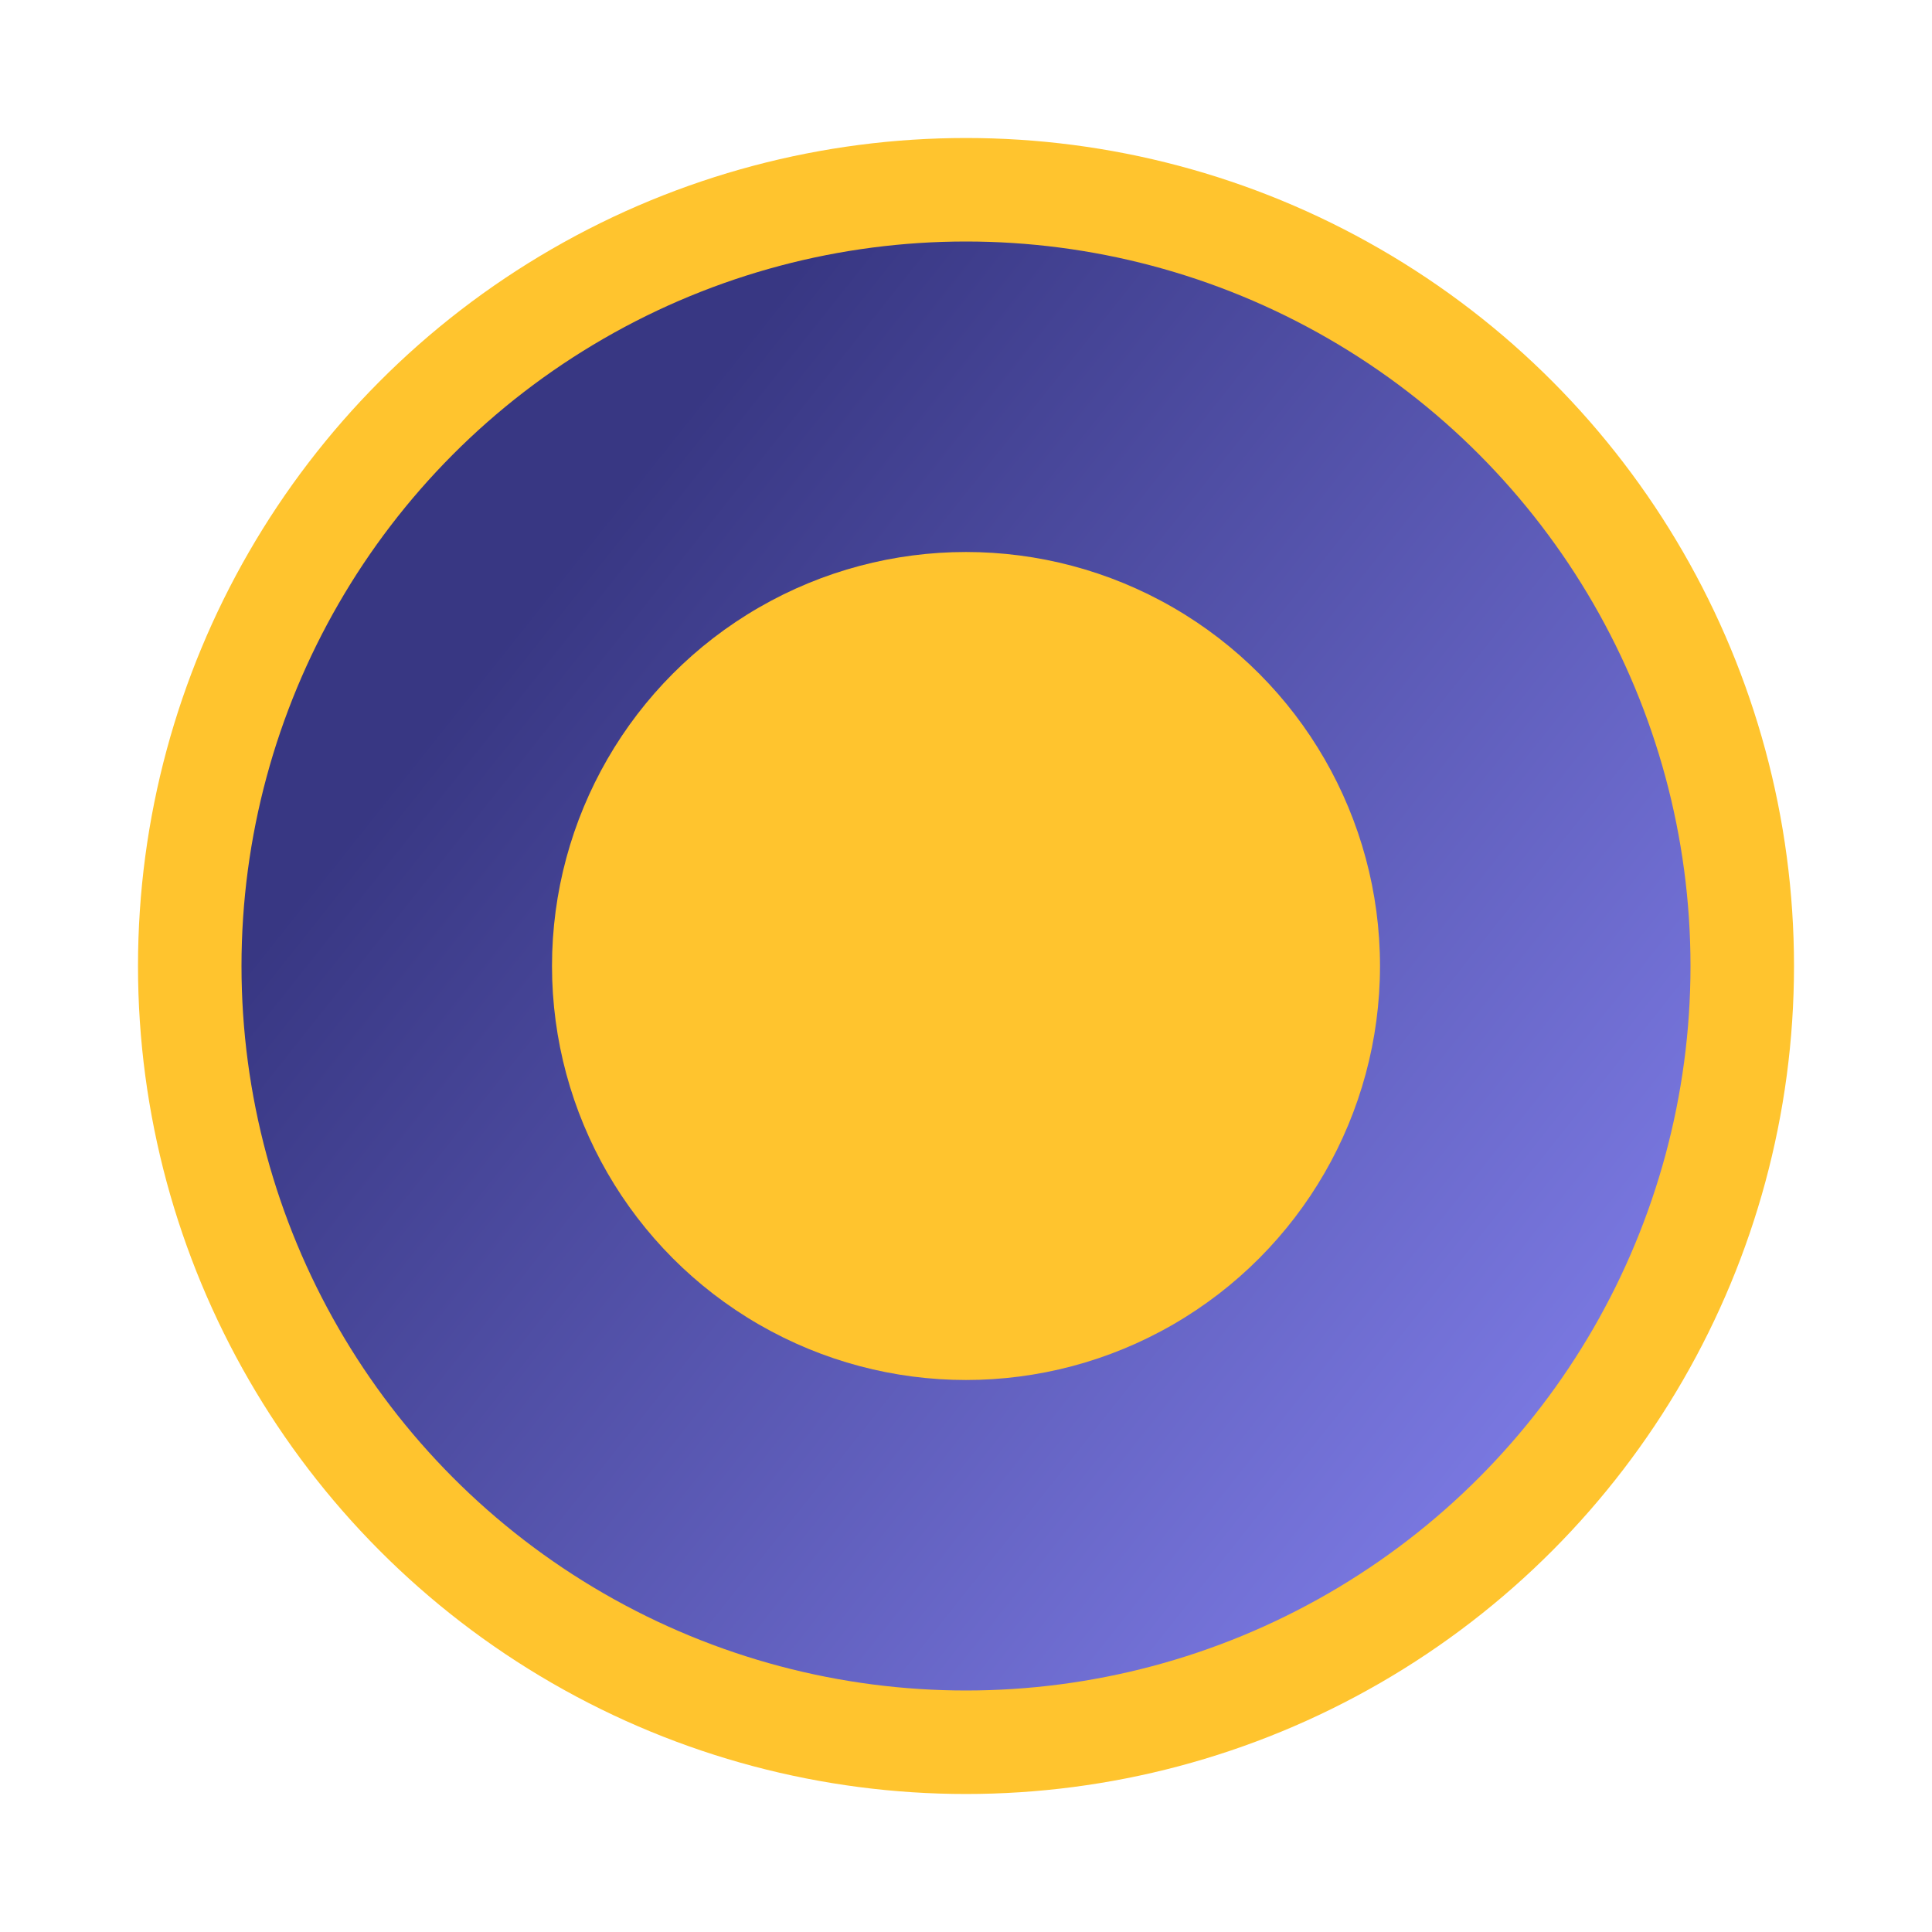
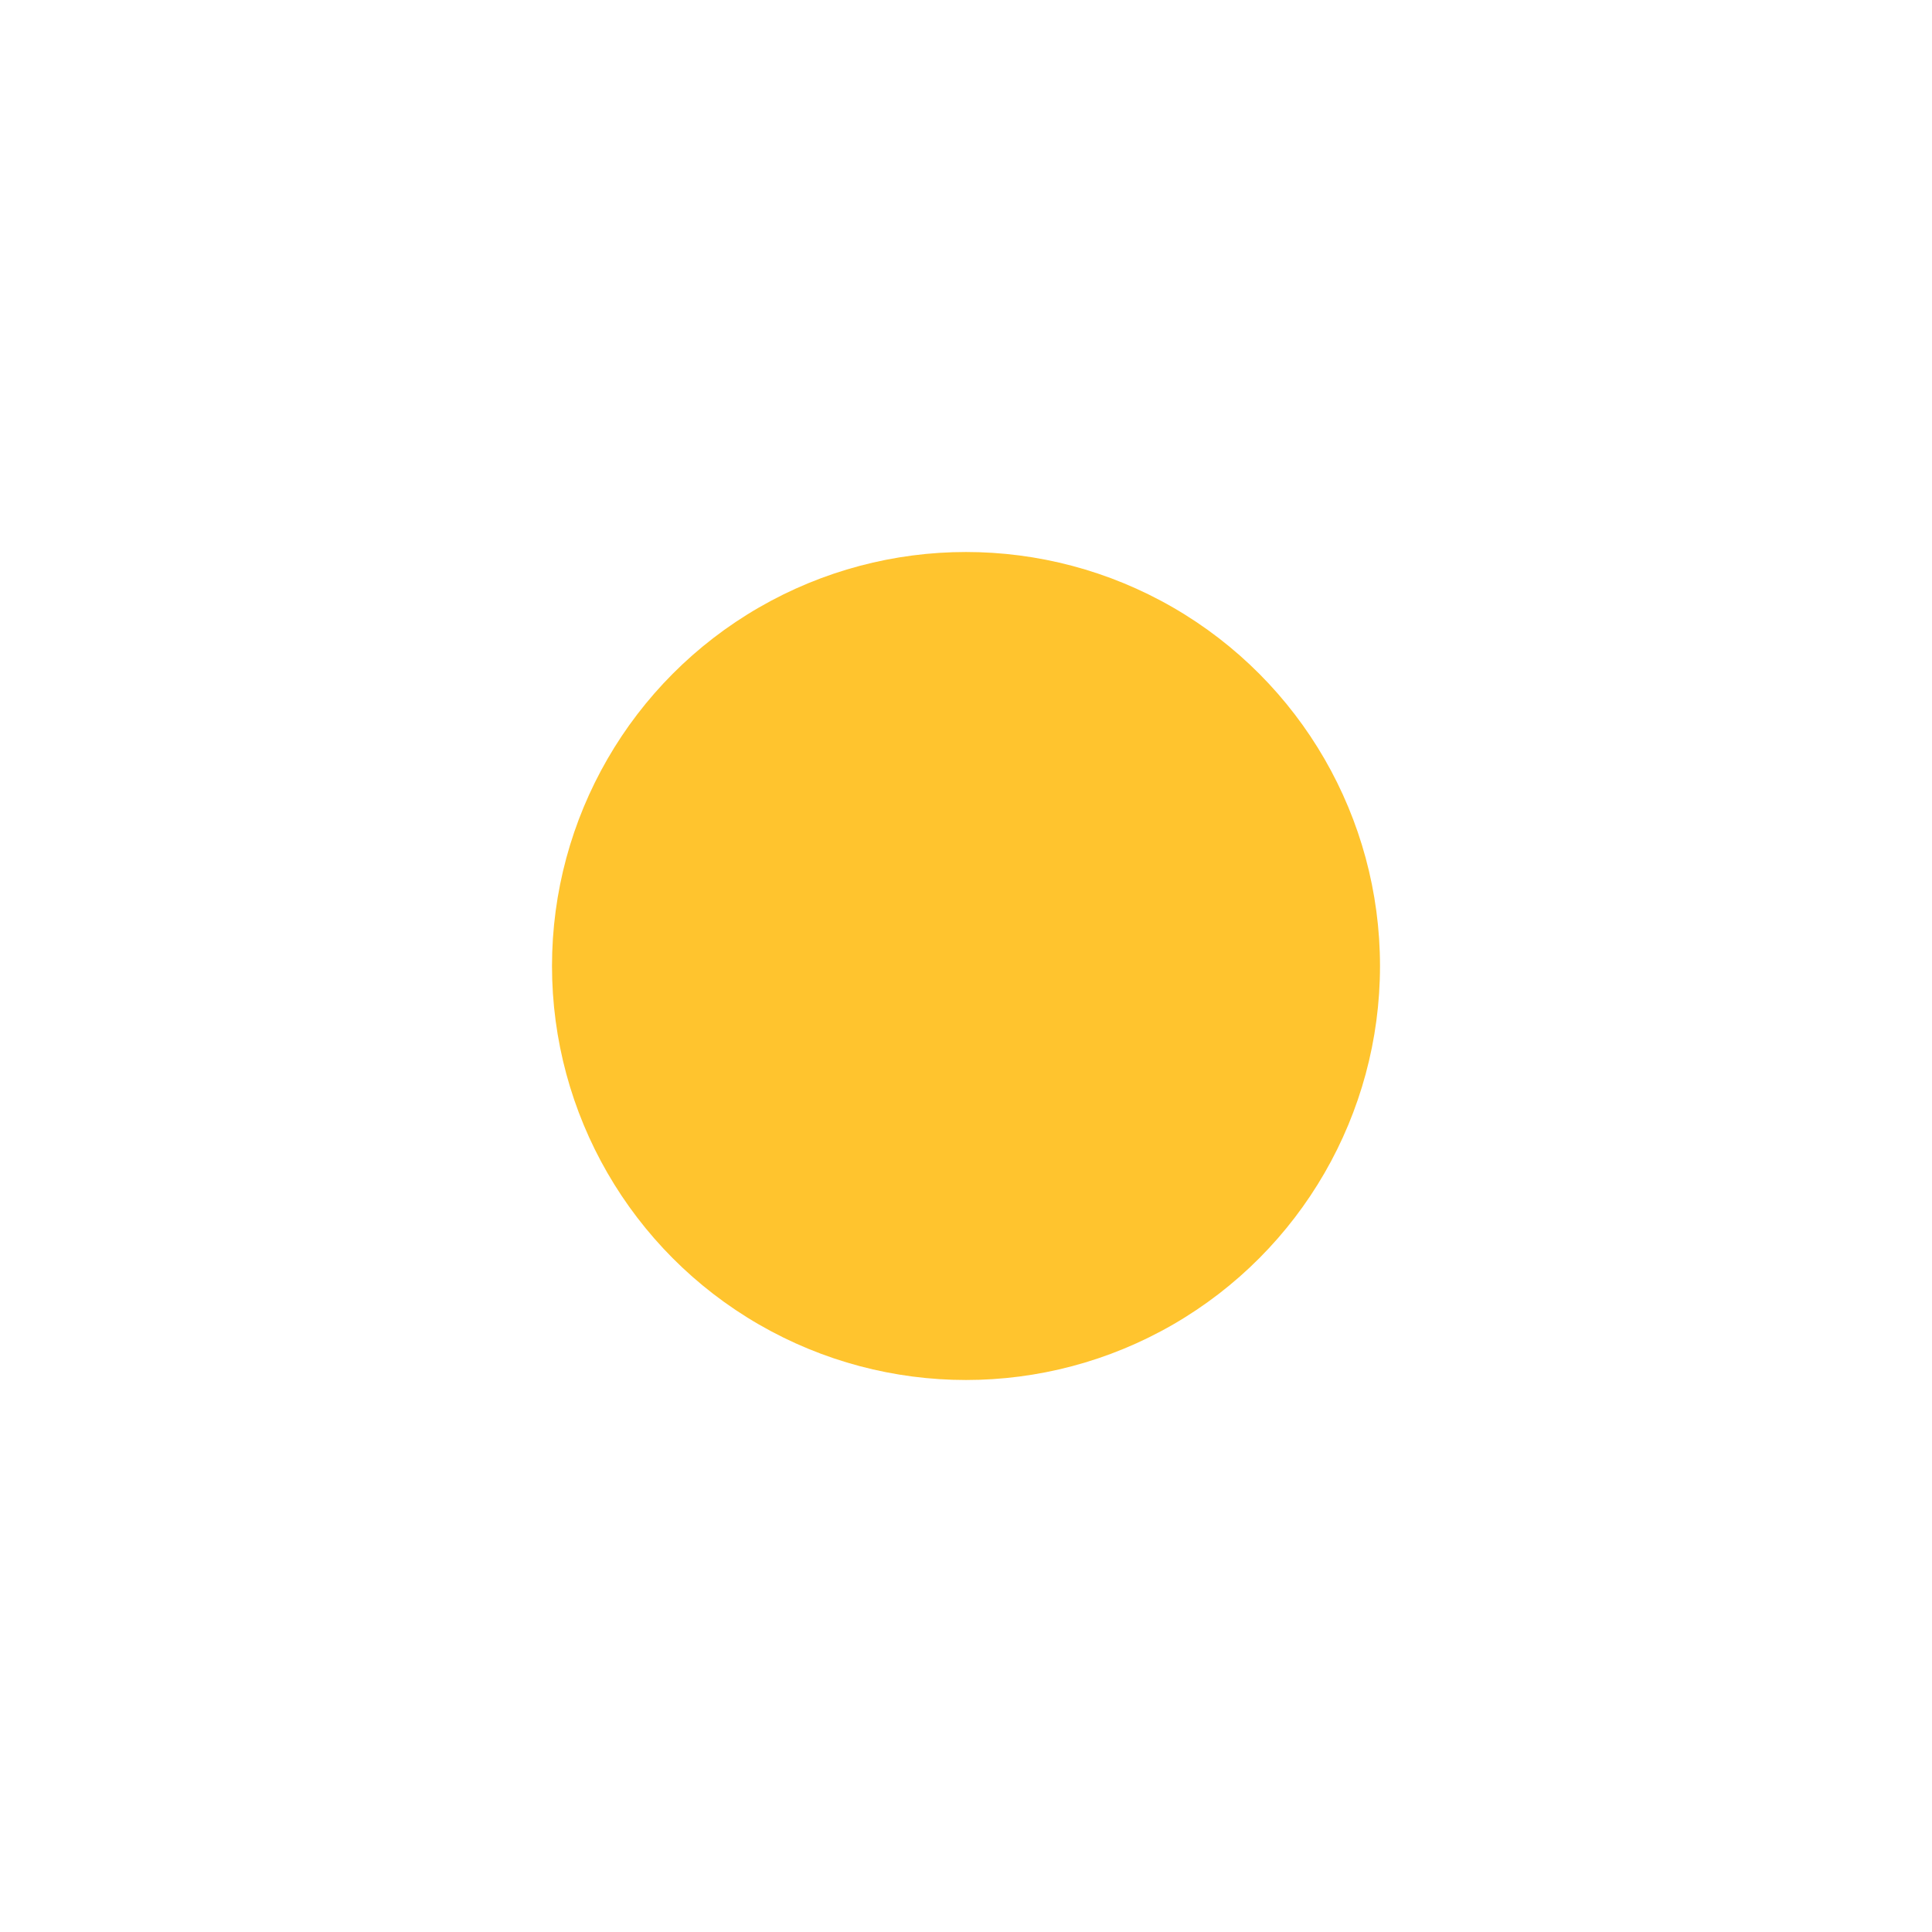
<svg xmlns="http://www.w3.org/2000/svg" width="28" height="28" viewBox="0 0 28 28" fill="none">
  <g id="Live">
-     <circle id="Ellipse 358" cx="14" cy="14" r="11.25" fill="url(#paint0_linear_26984_38434)" stroke="#FFC42E" stroke-width="1.5" />
    <circle id="Ellipse 359" cx="14" cy="14" r="6" fill="#FFC42E" />
  </g>
  <defs>
    <linearGradient id="paint0_linear_26984_38434" x1="6.38" y1="10.409" x2="26.001" y2="26.001" gradientUnits="userSpaceOnUse">
      <stop stop-color="#383783" />
      <stop offset="1" stop-color="#8F8DFF" />
    </linearGradient>
  </defs>
</svg>